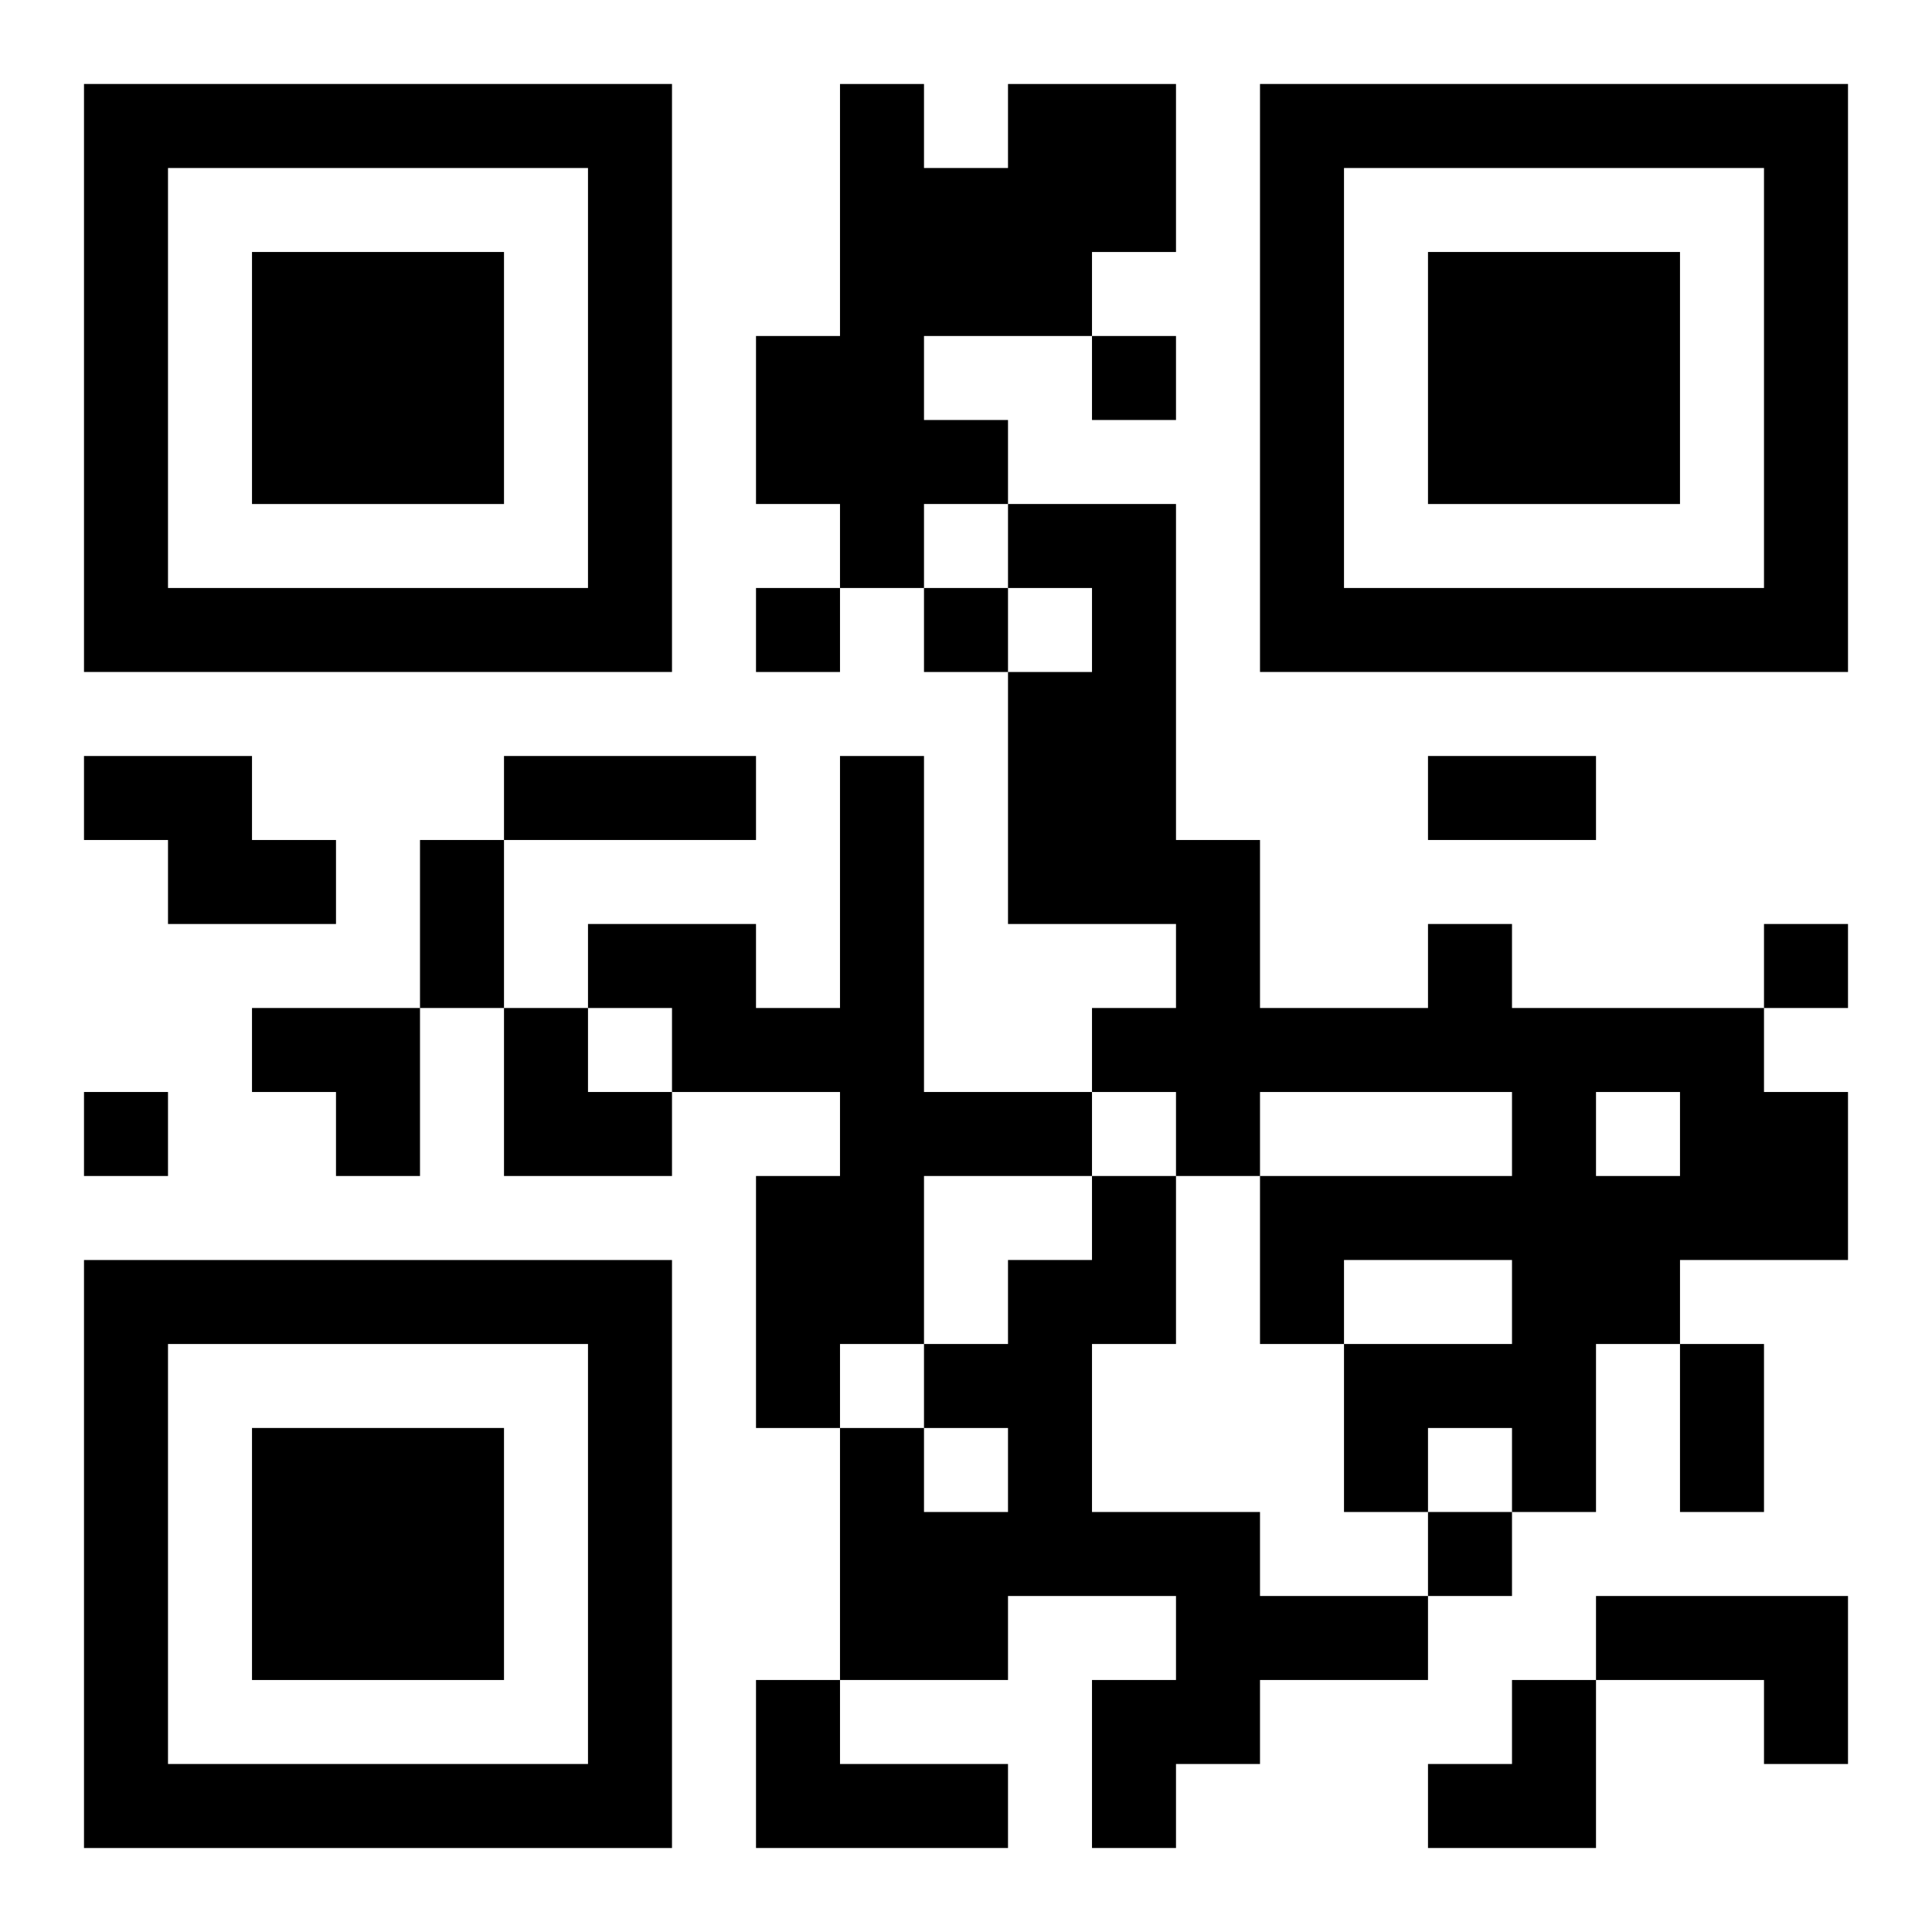
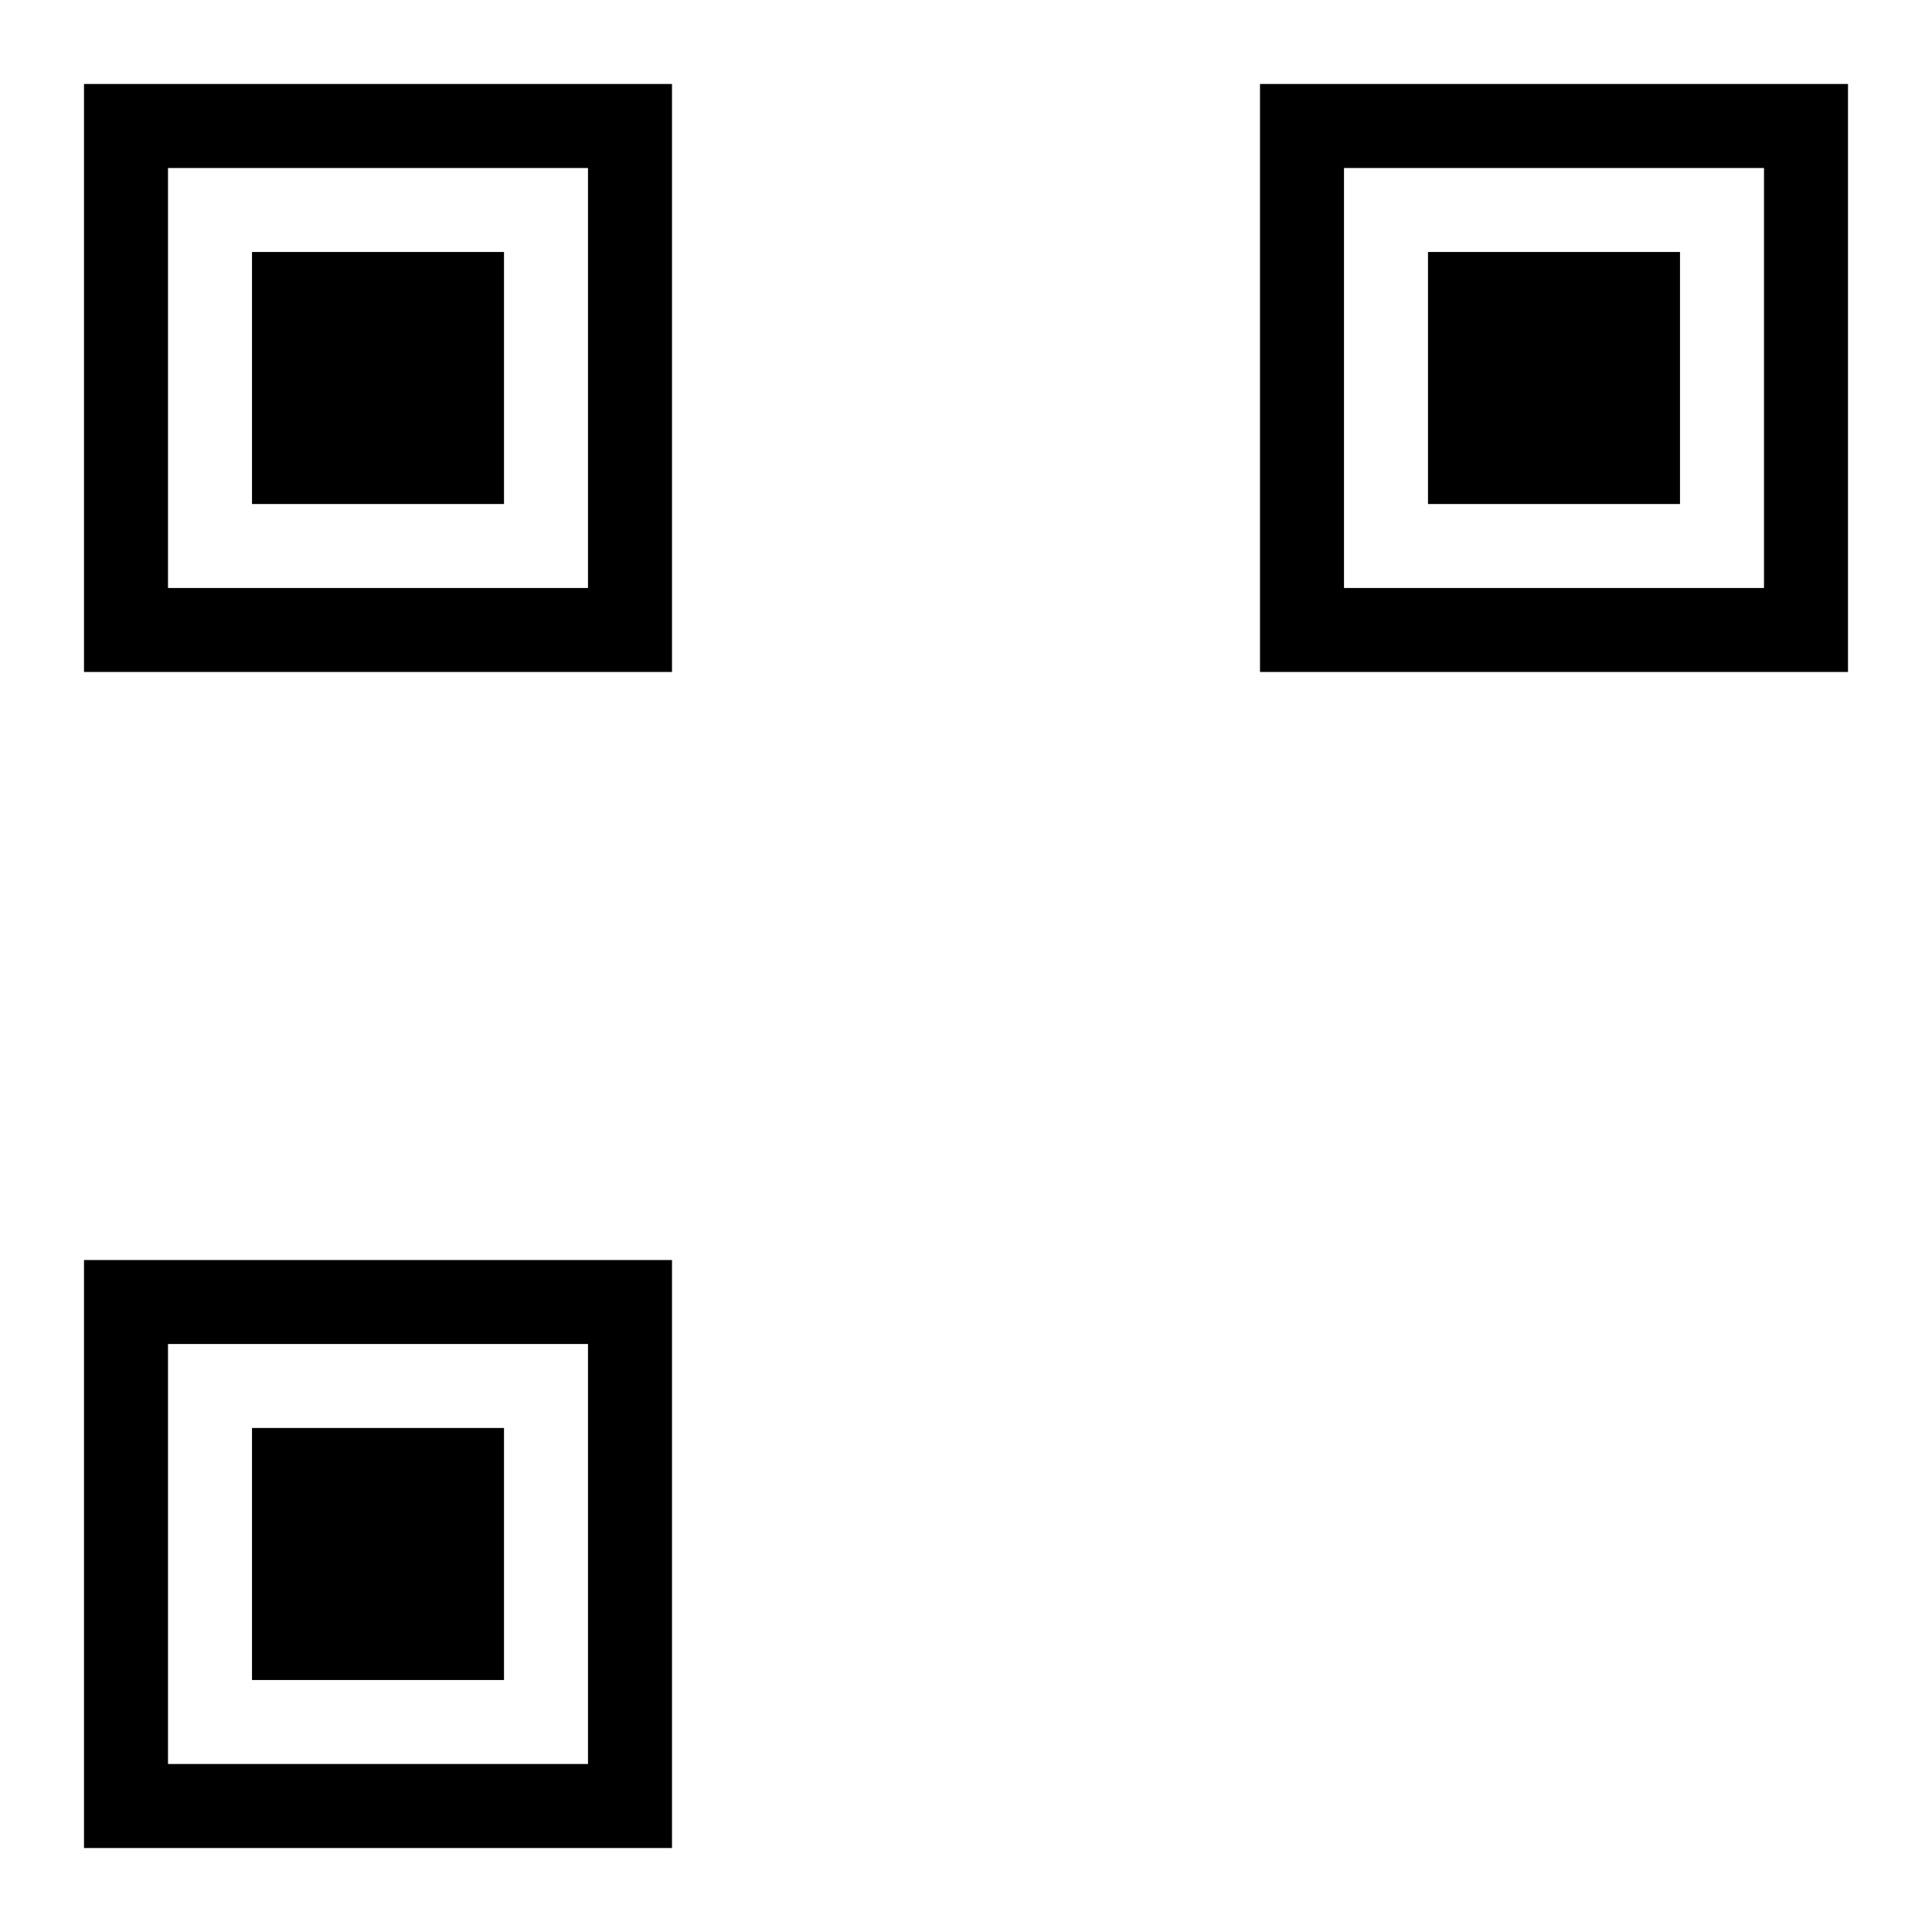
<svg xmlns="http://www.w3.org/2000/svg" xmlns:xlink="http://www.w3.org/1999/xlink" width="250" height="250" baseProfile="full" version="1.1" viewBox="-1 -1 23 23">
  <symbol id="a">
    <path d="m0 7v7h7v-7h-7zm1 1h5v5h-5v-5zm1 1v3h3v-3h-3z" />
  </symbol>
  <use y="-7" xlink:href="#a" />
  <use y="7" xlink:href="#a" />
  <use x="14" y="-7" xlink:href="#a" />
-   <path d="m11 0h2v2h-1v1h-2v1h1v1h-1v1h-1v-1h-1v-2h1v-3h1v1h1v-1m-11 8h2v1h1v1h-2v-1h-1v-1m9 0h1v4h2v1h-2v2h-1v1h-1v-3h1v-1h-2v-1h-1v-1h2v1h1v-3m7 2h1v1h3v1h1v2h-2v1h-1v2h-1v-1h-1v1h-1v-2h2v-1h-2v1h-1v-2h3v-1h-3v1h-1v-1h-1v-1h1v-1h-2v-3h1v-1h-1v-1h2v4h1v2h2v-1m2 2v1h1v-1h-1m-6 1h1v2h-1v2h2v1h2v1h-2v1h-1v1h-1v-2h1v-1h-2v1h-2v-3h1v1h1v-1h-1v-1h1v-1h1v-1m6 5h3v2h-1v-1h-2v-1m-10 1h1v1h2v1h-3v-2m4-16v1h1v-1h-1m-4 3v1h1v-1h-1m2 0v1h1v-1h-1m10 4v1h1v-1h-1m-20 2v1h1v-1h-1m16 5v1h1v-1h-1m-11-9h3v1h-3v-1m11 0h2v1h-2v-1m-12 1h1v2h-1v-2m15 6h1v2h-1v-2m-17-4h2v2h-1v-1h-1zm3 0h1v1h1v1h-2zm11 8m1 0h1v2h-2v-1h1z" />
</svg>